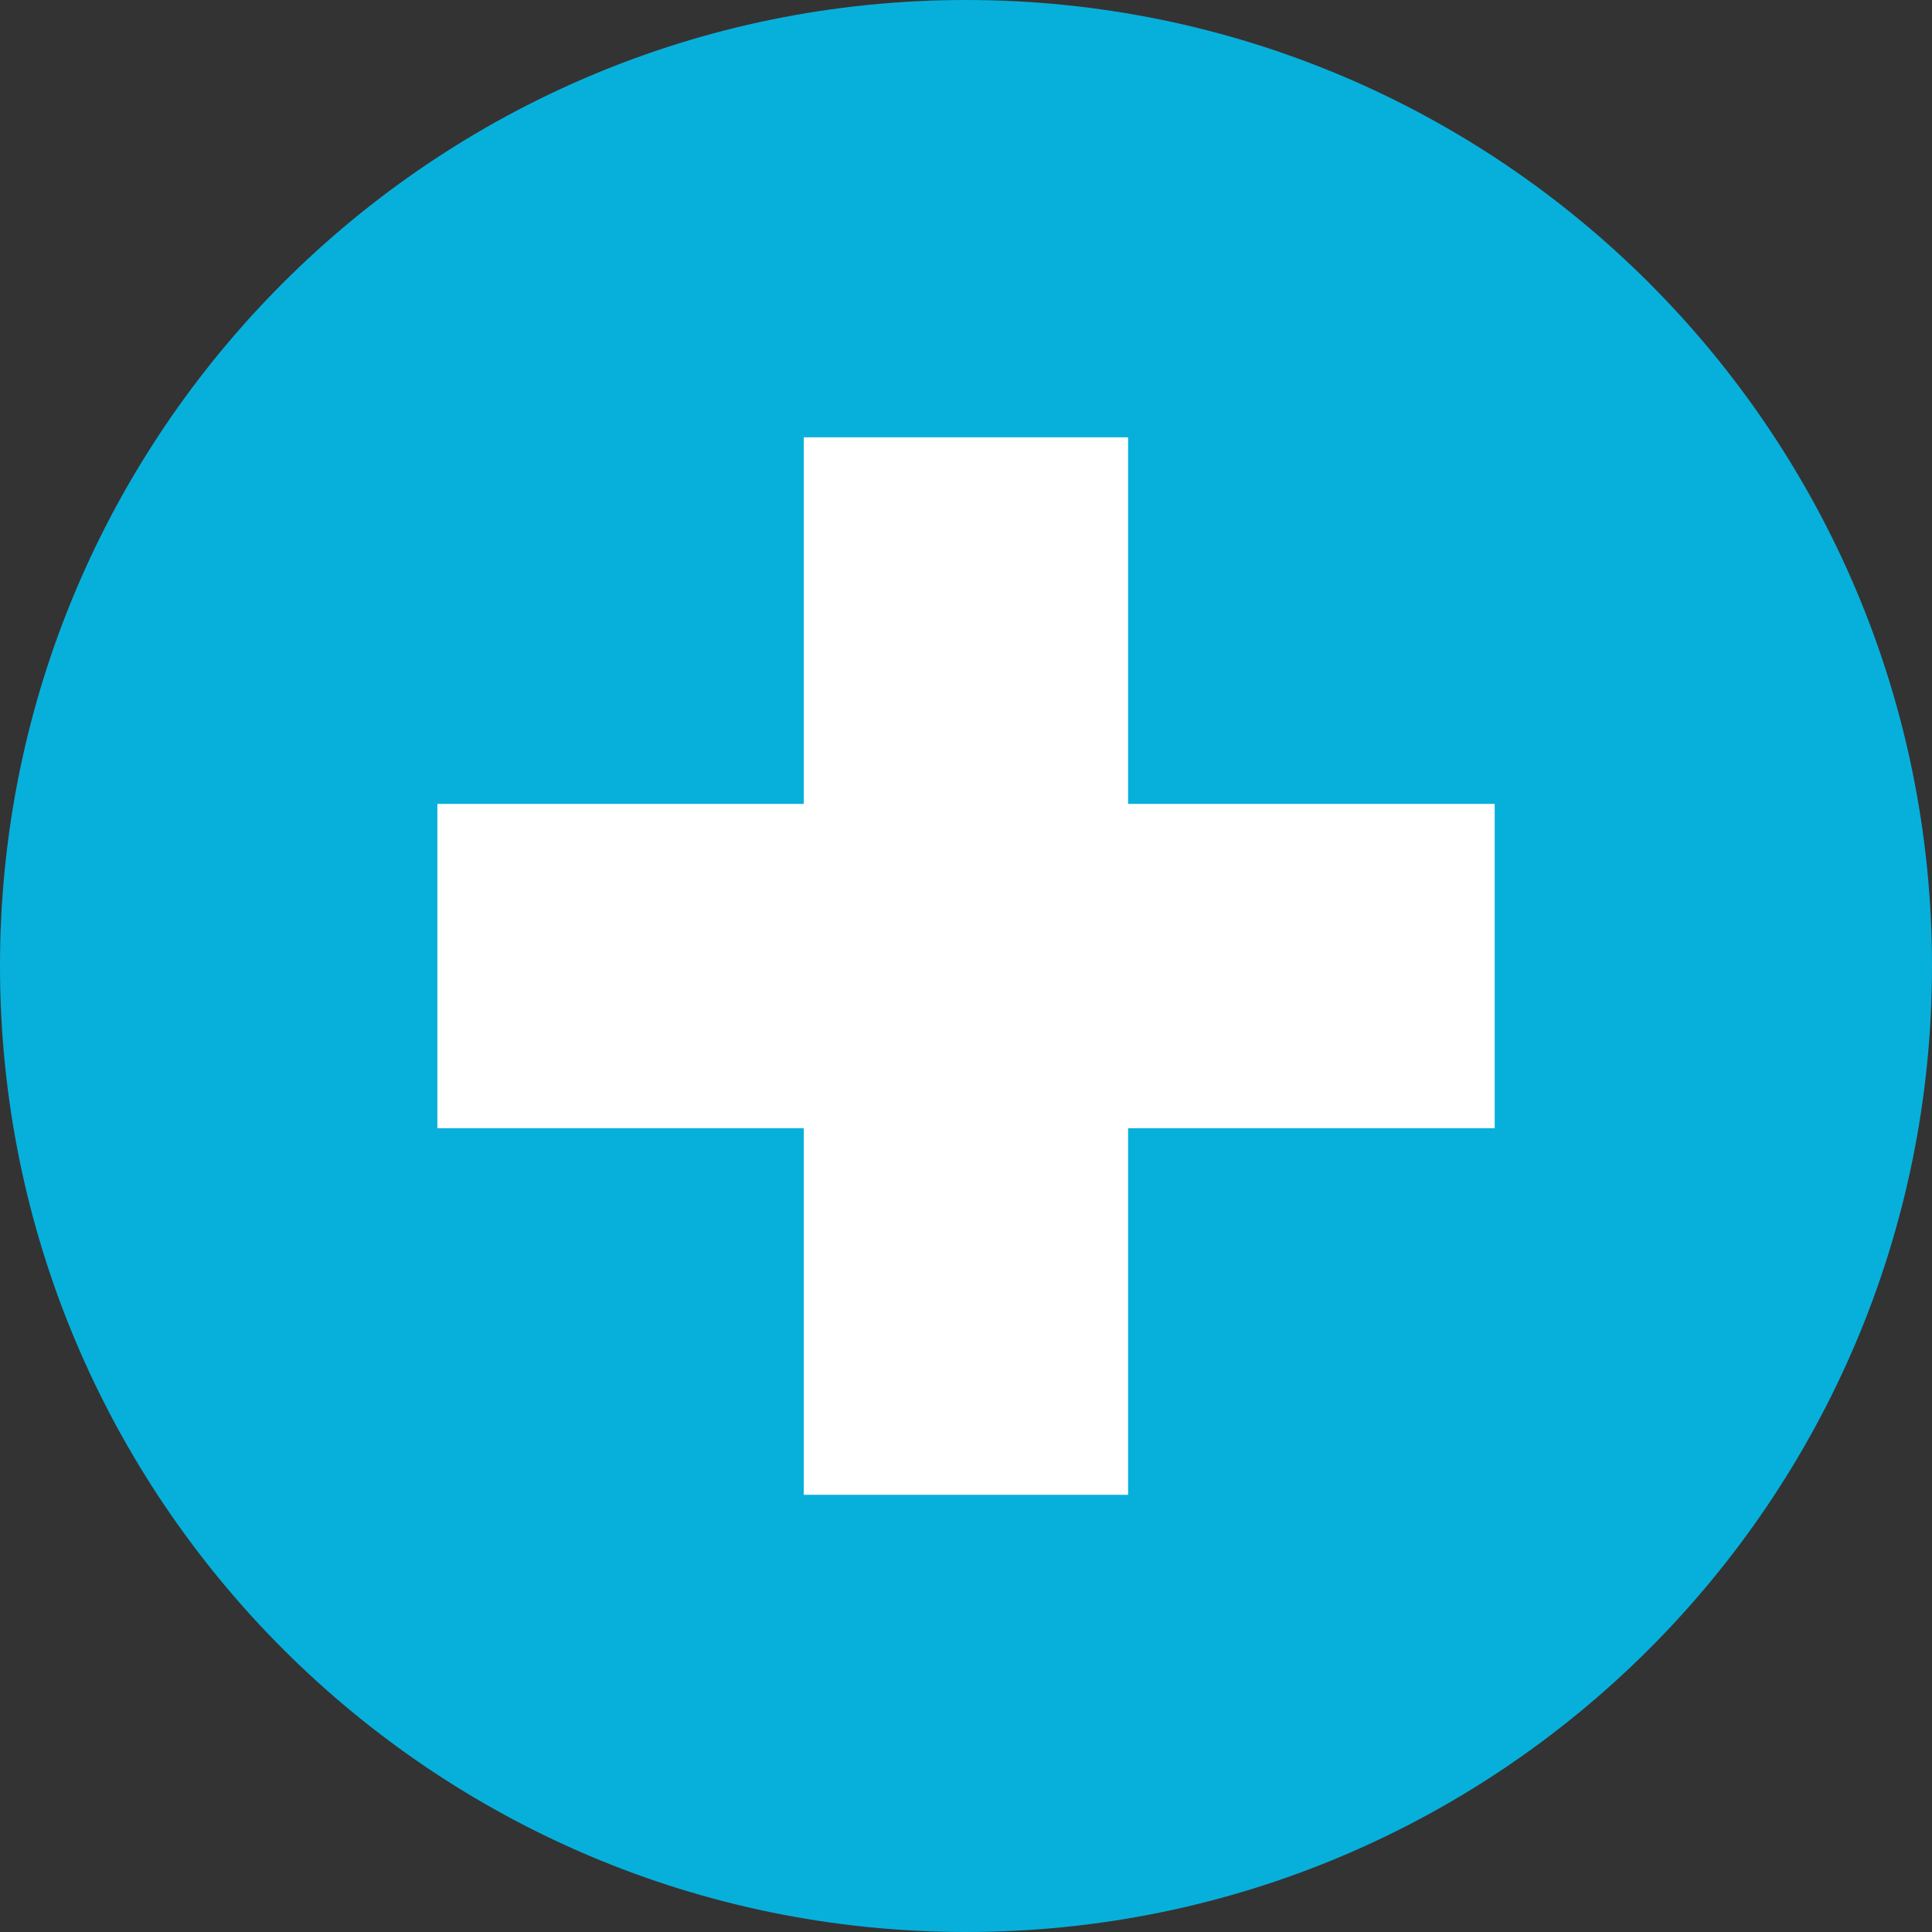
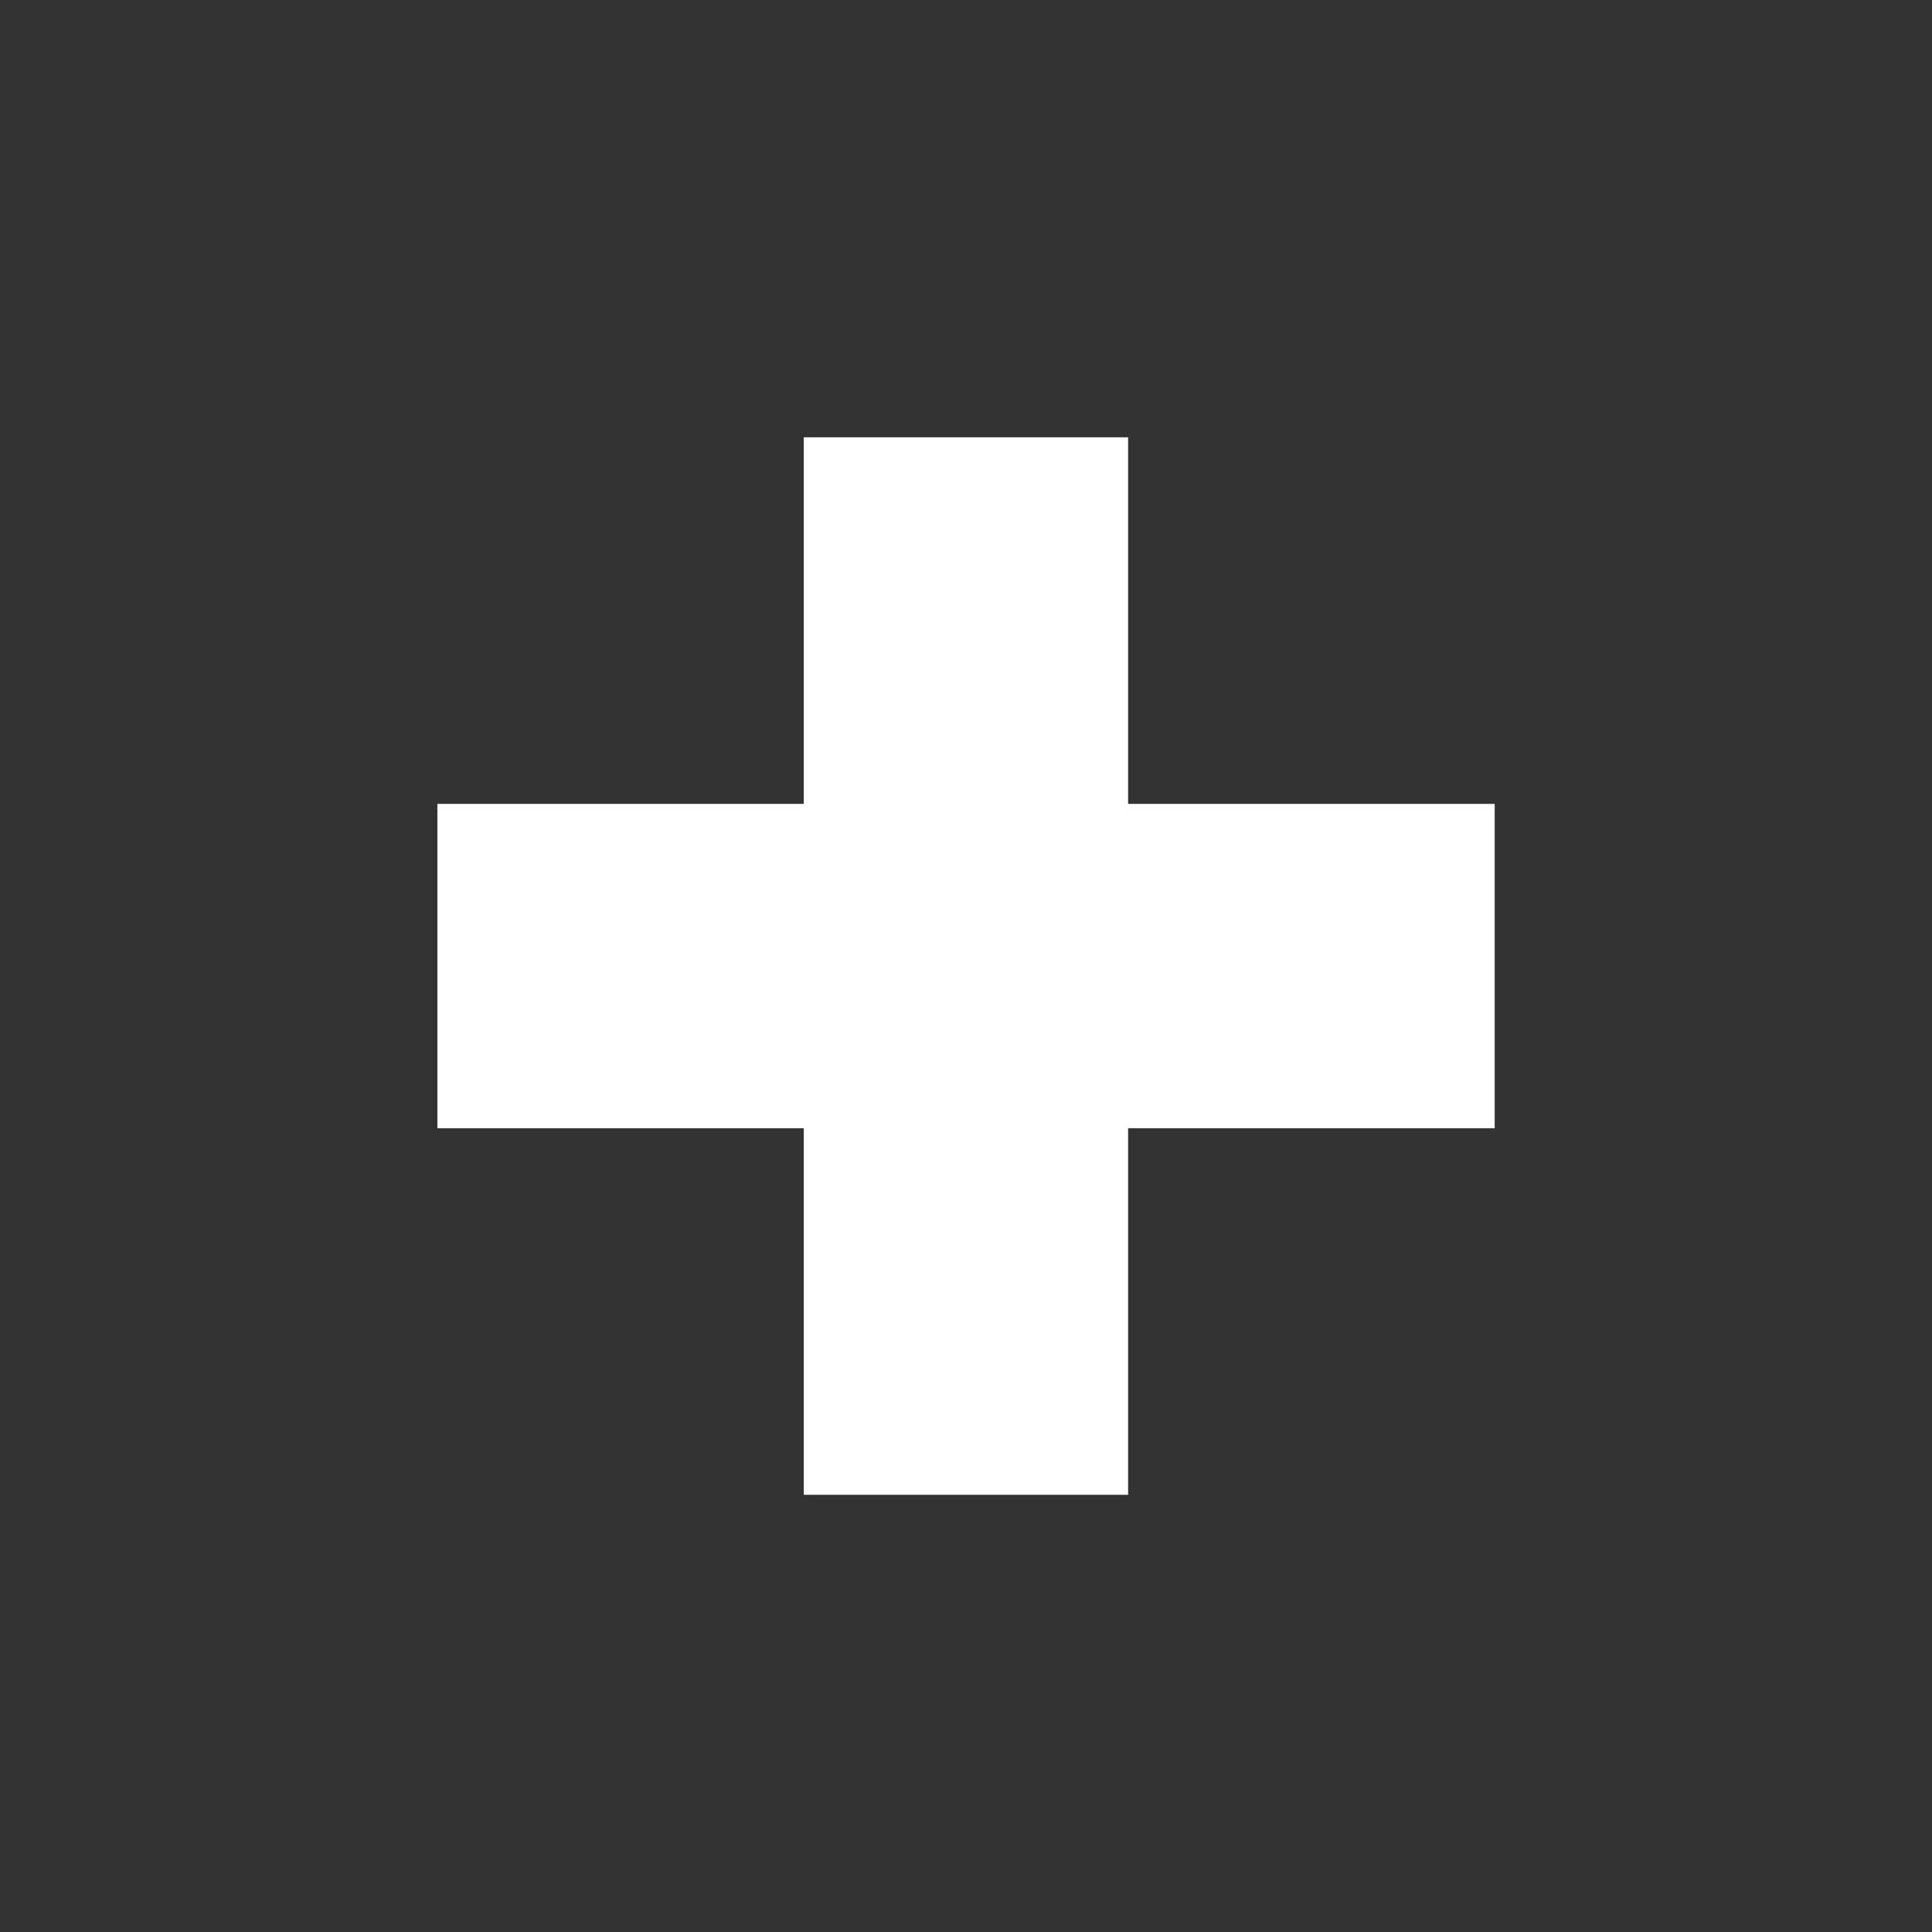
<svg xmlns="http://www.w3.org/2000/svg" id="uuid-f9828870-eeed-4225-aef1-1557e4328b6f" data-name="Ebene 1" viewBox="0 0 507 507">
  <rect x="0" y="0" width="507" height="507" fill="#333333" stroke="none" />
-   <path d="M253.5,0C113.51,0,0,113.51,0,253.5s113.51,253.5,253.5,253.5,253.5-113.46,253.5-253.5S393.49,0,253.5,0" style="fill: #07b0db; stroke-width: 0px;" />
  <polygon points="392.24 296.07 296.04 296.07 296.04 392.27 210.93 392.27 210.93 296.07 114.78 296.07 114.78 210.96 210.93 210.96 210.93 114.76 296.04 114.76 296.04 210.96 392.24 210.96 392.24 296.07" style="fill: #fff; stroke-width: 0px;" />
</svg>